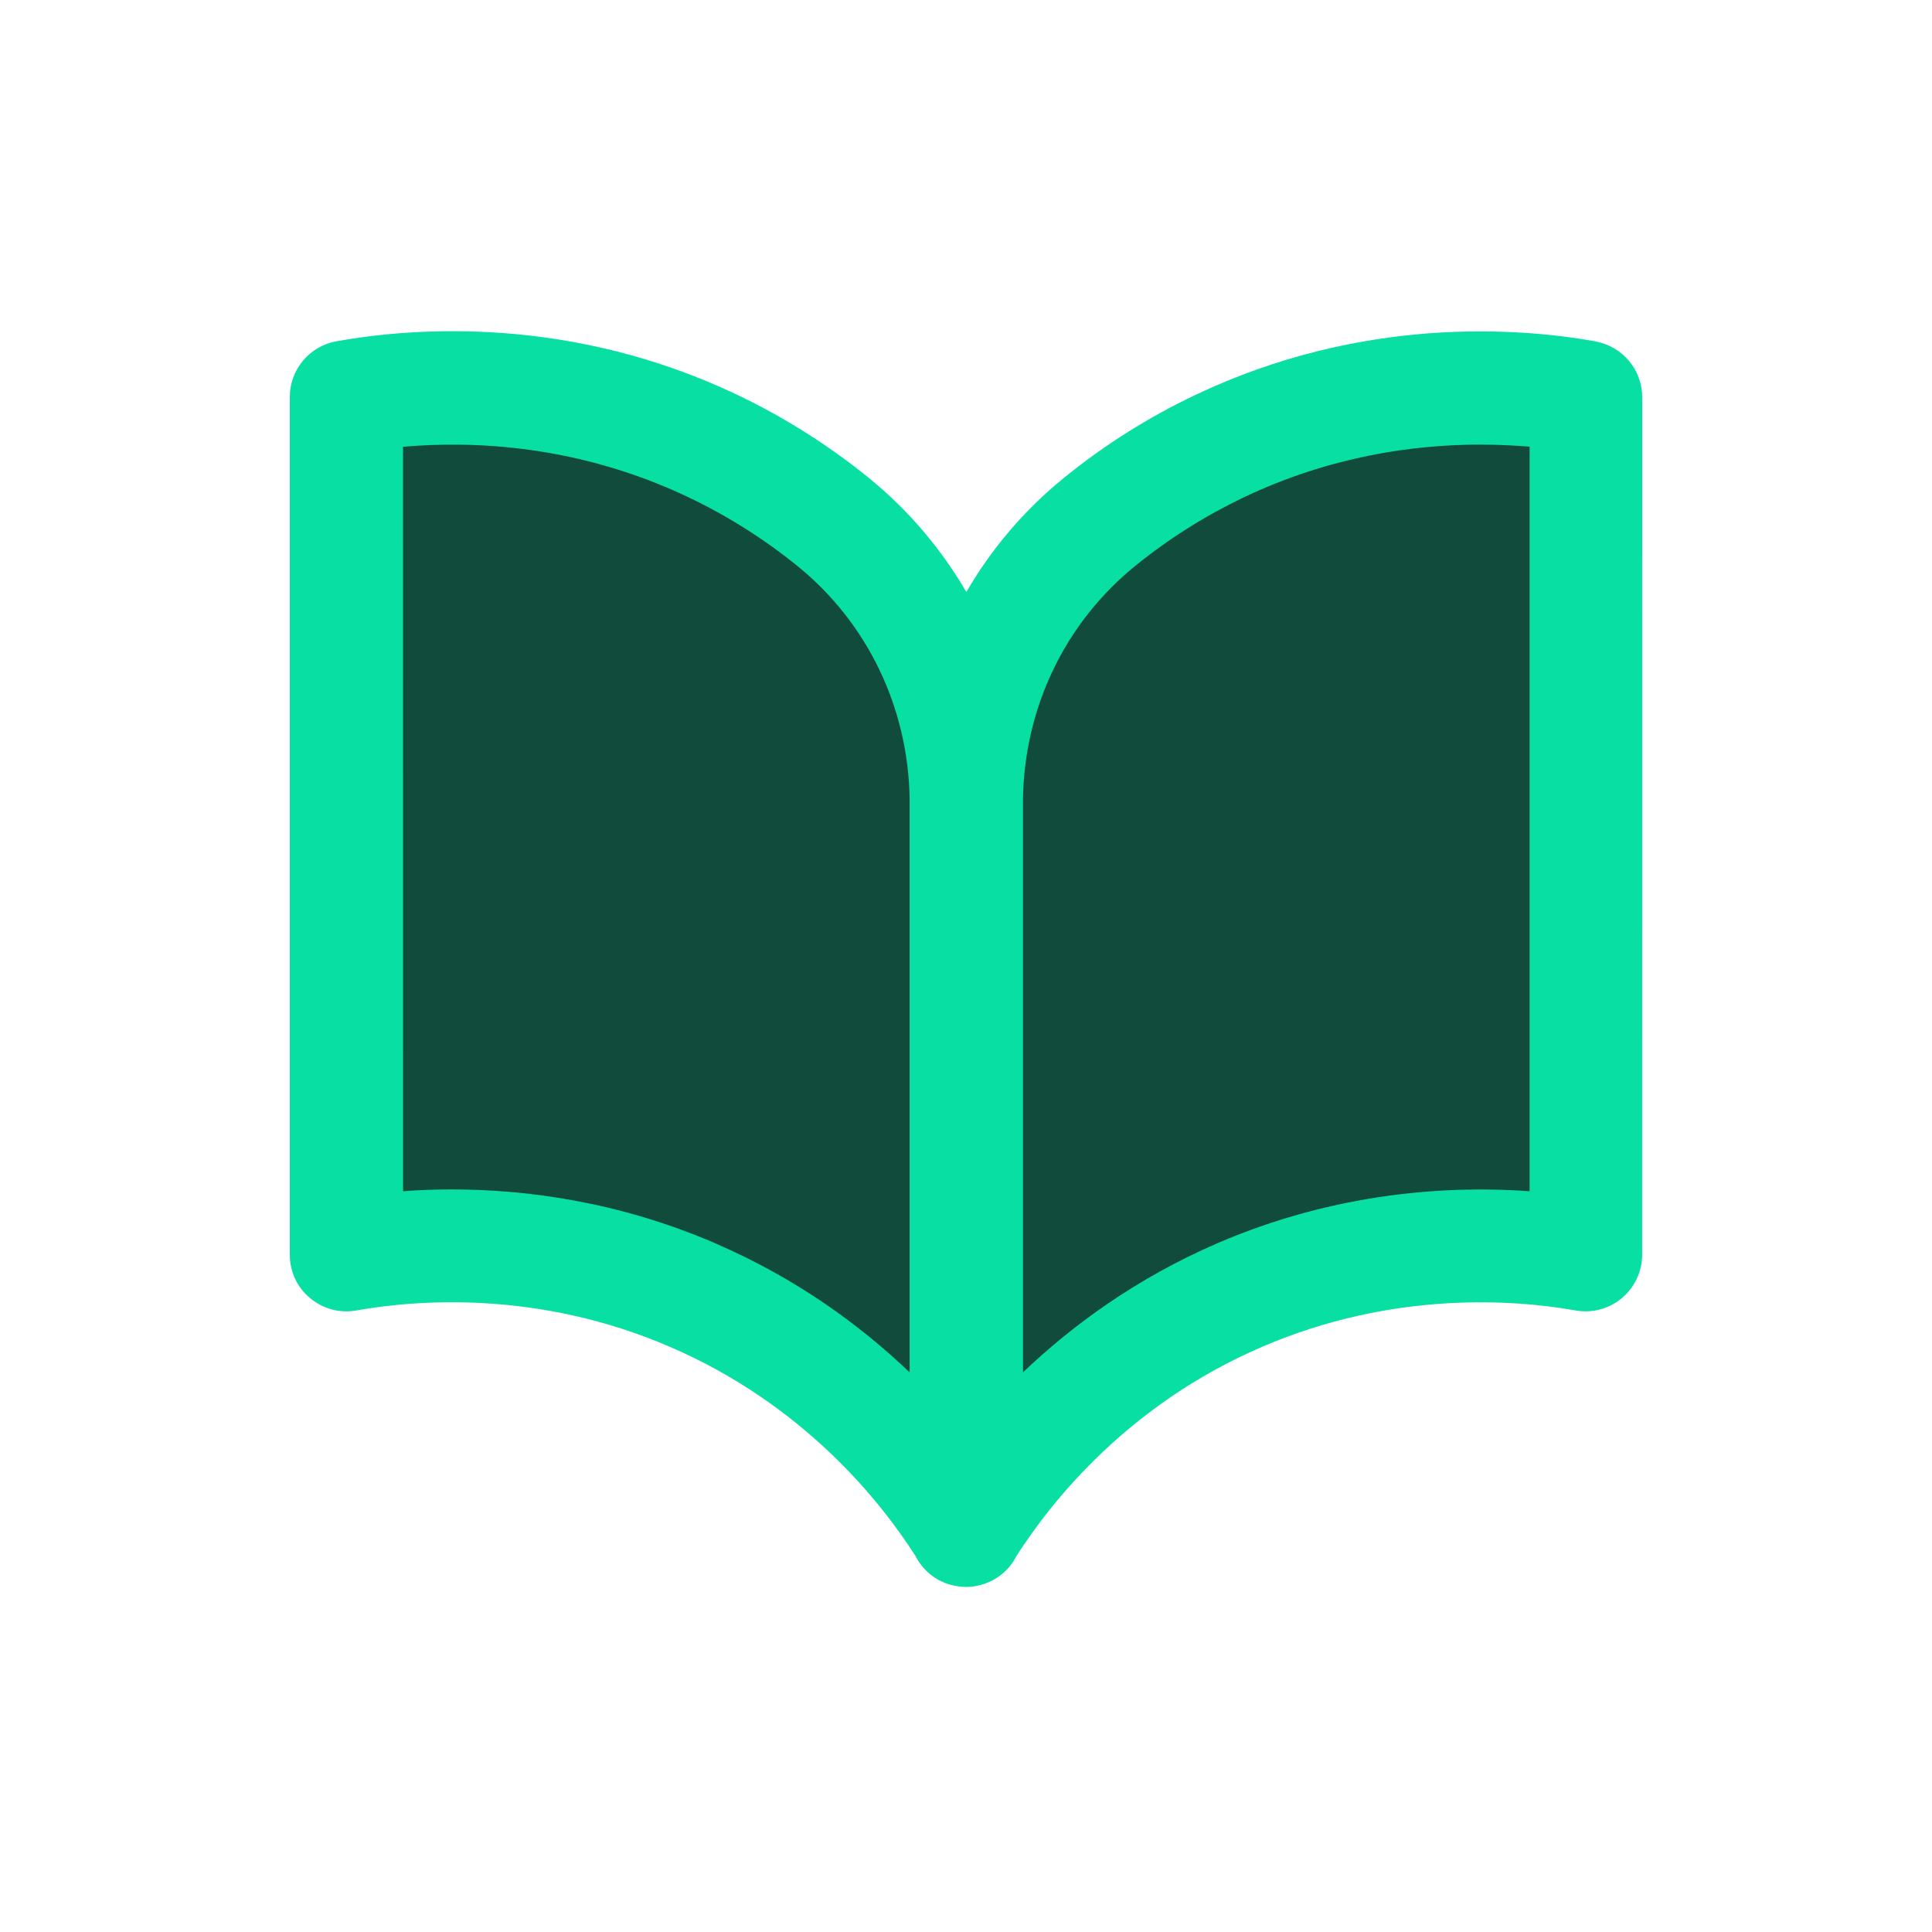
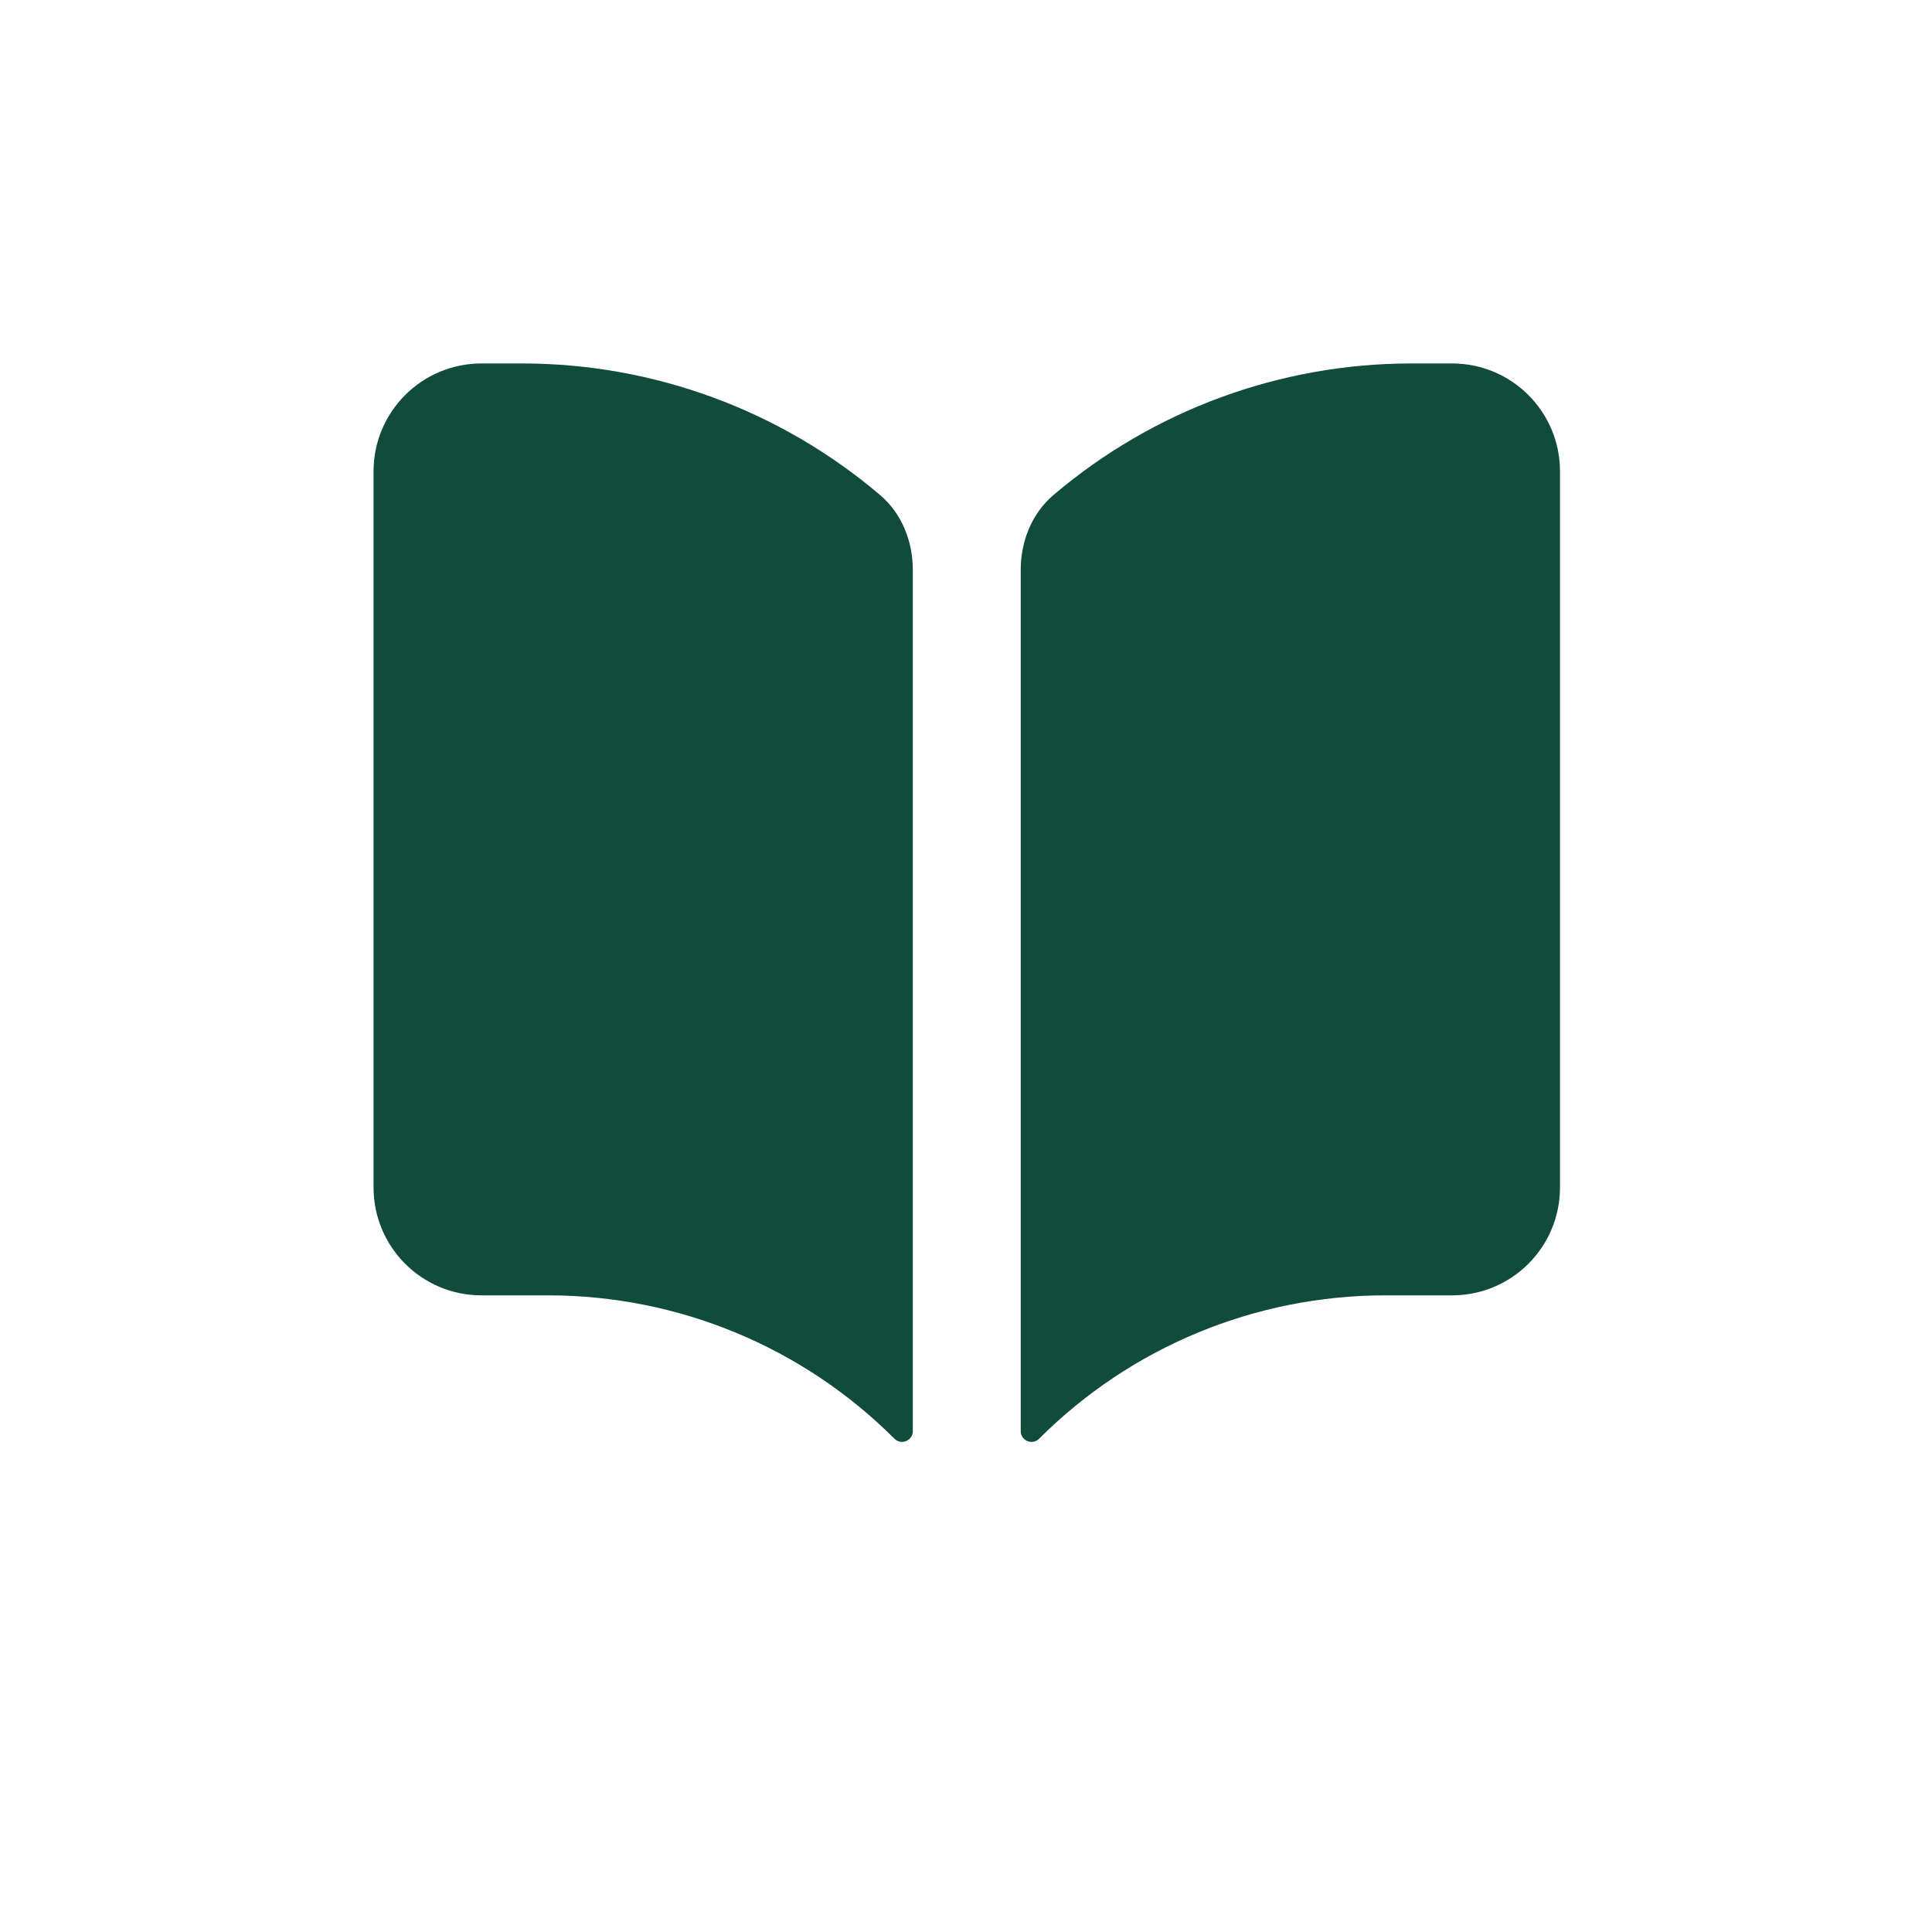
<svg xmlns="http://www.w3.org/2000/svg" width="40" height="40" viewBox="0 0 40 40" fill="none">
  <path fill-rule="evenodd" clip-rule="evenodd" d="M18.22 10.248C18.671 10.631 18.899 11.207 18.899 11.8V29.629C18.899 29.828 18.659 29.928 18.518 29.787C16.618 27.886 14.04 26.819 11.352 26.819H9.967C8.734 26.819 7.734 25.819 7.734 24.586V9.758C7.734 8.525 8.734 7.525 9.967 7.525H10.813C13.537 7.525 16.16 8.497 18.22 10.248ZM21.812 10.248C21.361 10.631 21.133 11.207 21.133 11.8V29.629C21.133 29.828 21.373 29.928 21.514 29.787C23.414 27.886 25.992 26.819 28.68 26.819H30.065C31.298 26.819 32.298 25.819 32.298 24.586V9.758C32.298 8.525 31.298 7.525 30.065 7.525H29.219C26.496 7.525 23.872 8.497 21.812 10.248Z" fill="#114B3C" />
-   <path d="M33.042 7.069C31.421 6.779 28.185 6.542 24.742 8.18C23.775 8.64 22.86 9.215 22.026 9.895C21.202 10.563 20.523 11.367 20.007 12.257C19.486 11.363 18.808 10.561 17.984 9.891C17.15 9.215 16.235 8.637 15.267 8.176C11.826 6.536 8.589 6.776 6.968 7.065C6.407 7.165 6 7.65 6 8.22V25.981C6 26.326 6.152 26.657 6.421 26.877C6.686 27.098 7.037 27.194 7.376 27.132C8.633 26.909 11.15 26.709 13.873 27.886C16.634 29.077 18.223 31.072 18.954 32.215C19.098 32.498 19.353 32.719 19.672 32.809C19.685 32.813 19.697 32.815 19.712 32.819C19.806 32.841 19.902 32.856 19.996 32.856H19.999H20.003C20.097 32.856 20.19 32.844 20.286 32.819C20.298 32.815 20.311 32.815 20.326 32.809C20.647 32.715 20.903 32.498 21.045 32.215C21.776 31.072 23.366 29.075 26.126 27.886C28.849 26.713 31.366 26.909 32.623 27.132C32.966 27.192 33.313 27.098 33.578 26.877C33.843 26.654 33.999 26.326 33.999 25.981L34 8.224C34 7.657 33.593 7.169 33.032 7.069L33.042 7.069ZM14.804 25.739C12.797 24.874 10.883 24.626 9.353 24.626C8.995 24.626 8.658 24.638 8.345 24.664L8.344 9.25C9.81 9.122 11.982 9.212 14.262 10.299C15.062 10.681 15.818 11.158 16.509 11.717C17.962 12.896 18.802 14.649 18.833 16.537V16.639V28.414C17.821 27.446 16.495 26.469 14.806 25.741L14.804 25.739ZM31.668 24.663C30.018 24.545 27.684 24.672 25.207 25.739C23.52 26.468 22.195 27.445 21.18 28.413V16.637V16.535C21.211 14.646 22.051 12.895 23.504 11.716C24.194 11.155 24.95 10.68 25.75 10.297C27.543 9.445 29.269 9.205 30.642 9.205C31.012 9.205 31.358 9.223 31.669 9.248V24.661L31.668 24.663Z" fill="#08E0A3" />
</svg>